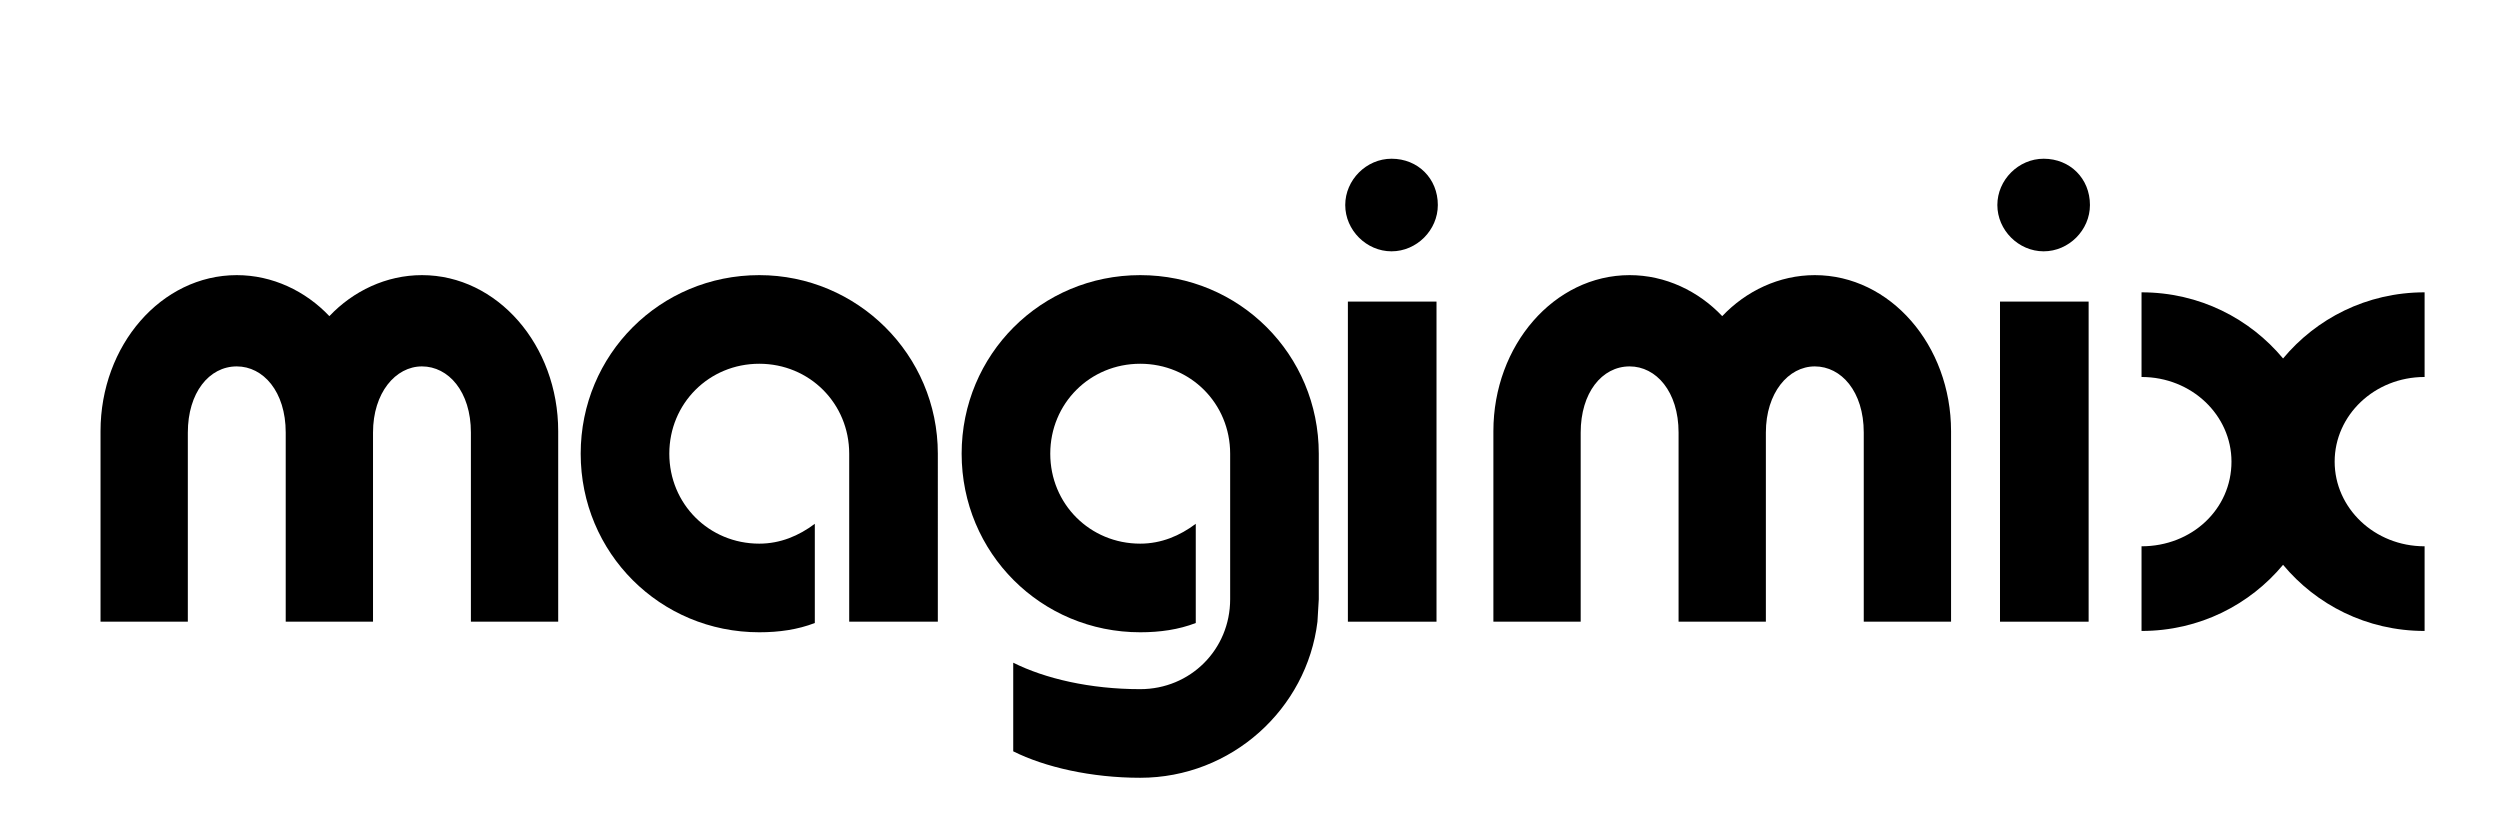
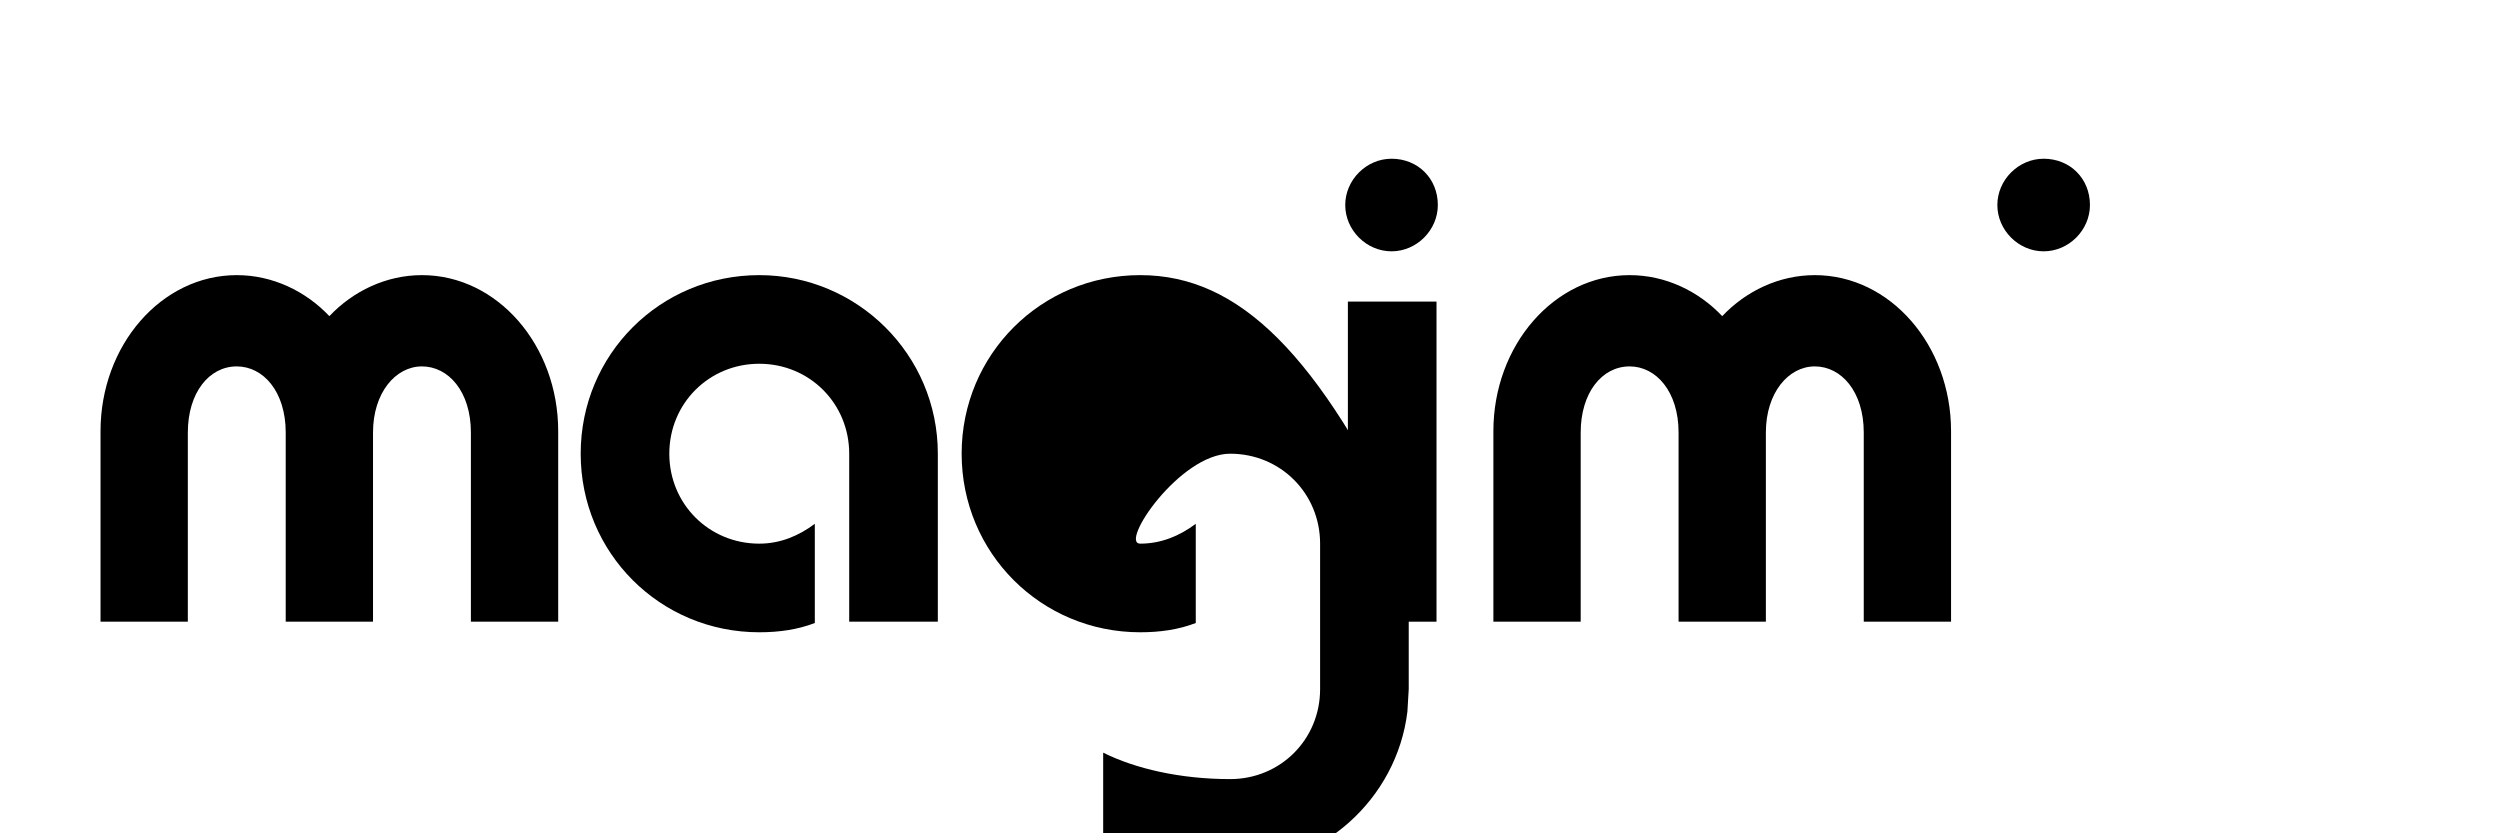
<svg xmlns="http://www.w3.org/2000/svg" version="1.1" id="Layer_1" x="0px" y="0px" width="189px" height="63px" viewBox="0 0 189 63" style="enable-background:new 0 0 189 63;" xml:space="preserve">
  <style type="text/css">
	.st0{fill-rule:evenodd;clip-rule:evenodd;}
</style>
  <g>
    <polygon class="st0" points="108.6,22.8 101.9,22.8 101.9,47 108.6,47  " />
    <path class="st0" d="M108.7,15.5c0,1.9-1.6,3.5-3.5,3.5s-3.5-1.6-3.5-3.5s1.6-3.5,3.5-3.5C107.2,12,108.7,13.5,108.7,15.5   L108.7,15.5z" />
-     <polygon class="st0" points="157.9,22.8 151.2,22.8 151.2,47 157.9,47  " />
    <path class="st0" d="M158,15.5c0,1.9-1.6,3.5-3.5,3.5s-3.5-1.6-3.5-3.5s1.6-3.5,3.5-3.5C156.5,12,158,13.5,158,15.5L158,15.5z" />
    <path class="st0" d="M42.2,32.6c0-6.5-4.6-11.8-10.3-11.8c-2.7,0-5.2,1.2-7,3.1c-1.8-1.9-4.3-3.1-7-3.1c-5.7,0-10.3,5.3-10.3,11.8   V47h6.6v-3.4V32.7c0-3,1.6-5,3.7-5c2,0,3.7,1.9,3.7,5v10.9V47h6.6v-3.4V32.7c0-3,1.7-5,3.7-5s3.7,1.9,3.7,5v10.9V47h6.6L42.2,32.6   L42.2,32.6L42.2,32.6L42.2,32.6z" />
    <path class="st0" d="M147.5,32.6c0-6.5-4.6-11.8-10.3-11.8c-2.7,0-5.2,1.2-7,3.1c-1.8-1.9-4.3-3.1-7-3.1c-5.7,0-10.3,5.3-10.3,11.8   V47h6.6v-3.4V32.7c0-3,1.6-5,3.7-5c2,0,3.7,1.9,3.7,5v10.9V47h6.6v-3.4V32.7c0-3,1.7-5,3.7-5s3.7,1.9,3.7,5v10.9V47h6.6V32.6   L147.5,32.6L147.5,32.6L147.5,32.6z" />
    <path class="st0" d="M57.4,20.8c-7.5,0-13.5,6-13.5,13.5s6,13.5,13.5,13.5c1.5,0,2.9-0.2,4.2-0.7v-7.5c-1.2,0.9-2.6,1.5-4.2,1.5   c-3.8,0-6.8-3-6.8-6.8s3-6.8,6.8-6.8s6.8,3,6.8,6.8c0,0.1,0,12.7,0,12.7h6.7V34.3C70.9,26.8,64.8,20.8,57.4,20.8L57.4,20.8z" />
-     <path class="st0" d="M183.3,28.5v-6.4c-4.4,0-8.2,2-10.7,5c-2.5-3-6.3-5-10.7-5v6.4c3.8,0,6.8,2.9,6.8,6.4c0,3.6-3,6.4-6.8,6.4v6.4   c4.4,0,8.2-2,10.7-5c2.5,3,6.3,5,10.7,5v-6.4c-3.8,0-6.8-2.9-6.8-6.4C176.5,31.4,179.5,28.5,183.3,28.5L183.3,28.5z" />
-     <path class="st0" d="M86.2,20.8c-7.5,0-13.5,6-13.5,13.5s6,13.5,13.5,13.5c1.5,0,2.9-0.2,4.2-0.7v-7.5c-1.2,0.9-2.6,1.5-4.2,1.5   c-3.8,0-6.8-3-6.8-6.8s3-6.8,6.8-6.8s6.8,3,6.8,6.8c0,0,0,8.3,0,11c0,3.8-3,6.8-6.8,6.8s-7.2-0.8-9.6-2v6.7c2.4,1.2,5.9,2,9.6,2   c6.9,0,12.6-5.2,13.4-11.8l0.1-1.7v-11C99.7,26.8,93.7,20.8,86.2,20.8L86.2,20.8z" />
+     <path class="st0" d="M86.2,20.8c-7.5,0-13.5,6-13.5,13.5s6,13.5,13.5,13.5c1.5,0,2.9-0.2,4.2-0.7v-7.5c-1.2,0.9-2.6,1.5-4.2,1.5   s3-6.8,6.8-6.8s6.8,3,6.8,6.8c0,0,0,8.3,0,11c0,3.8-3,6.8-6.8,6.8s-7.2-0.8-9.6-2v6.7c2.4,1.2,5.9,2,9.6,2   c6.9,0,12.6-5.2,13.4-11.8l0.1-1.7v-11C99.7,26.8,93.7,20.8,86.2,20.8L86.2,20.8z" />
  </g>
</svg>